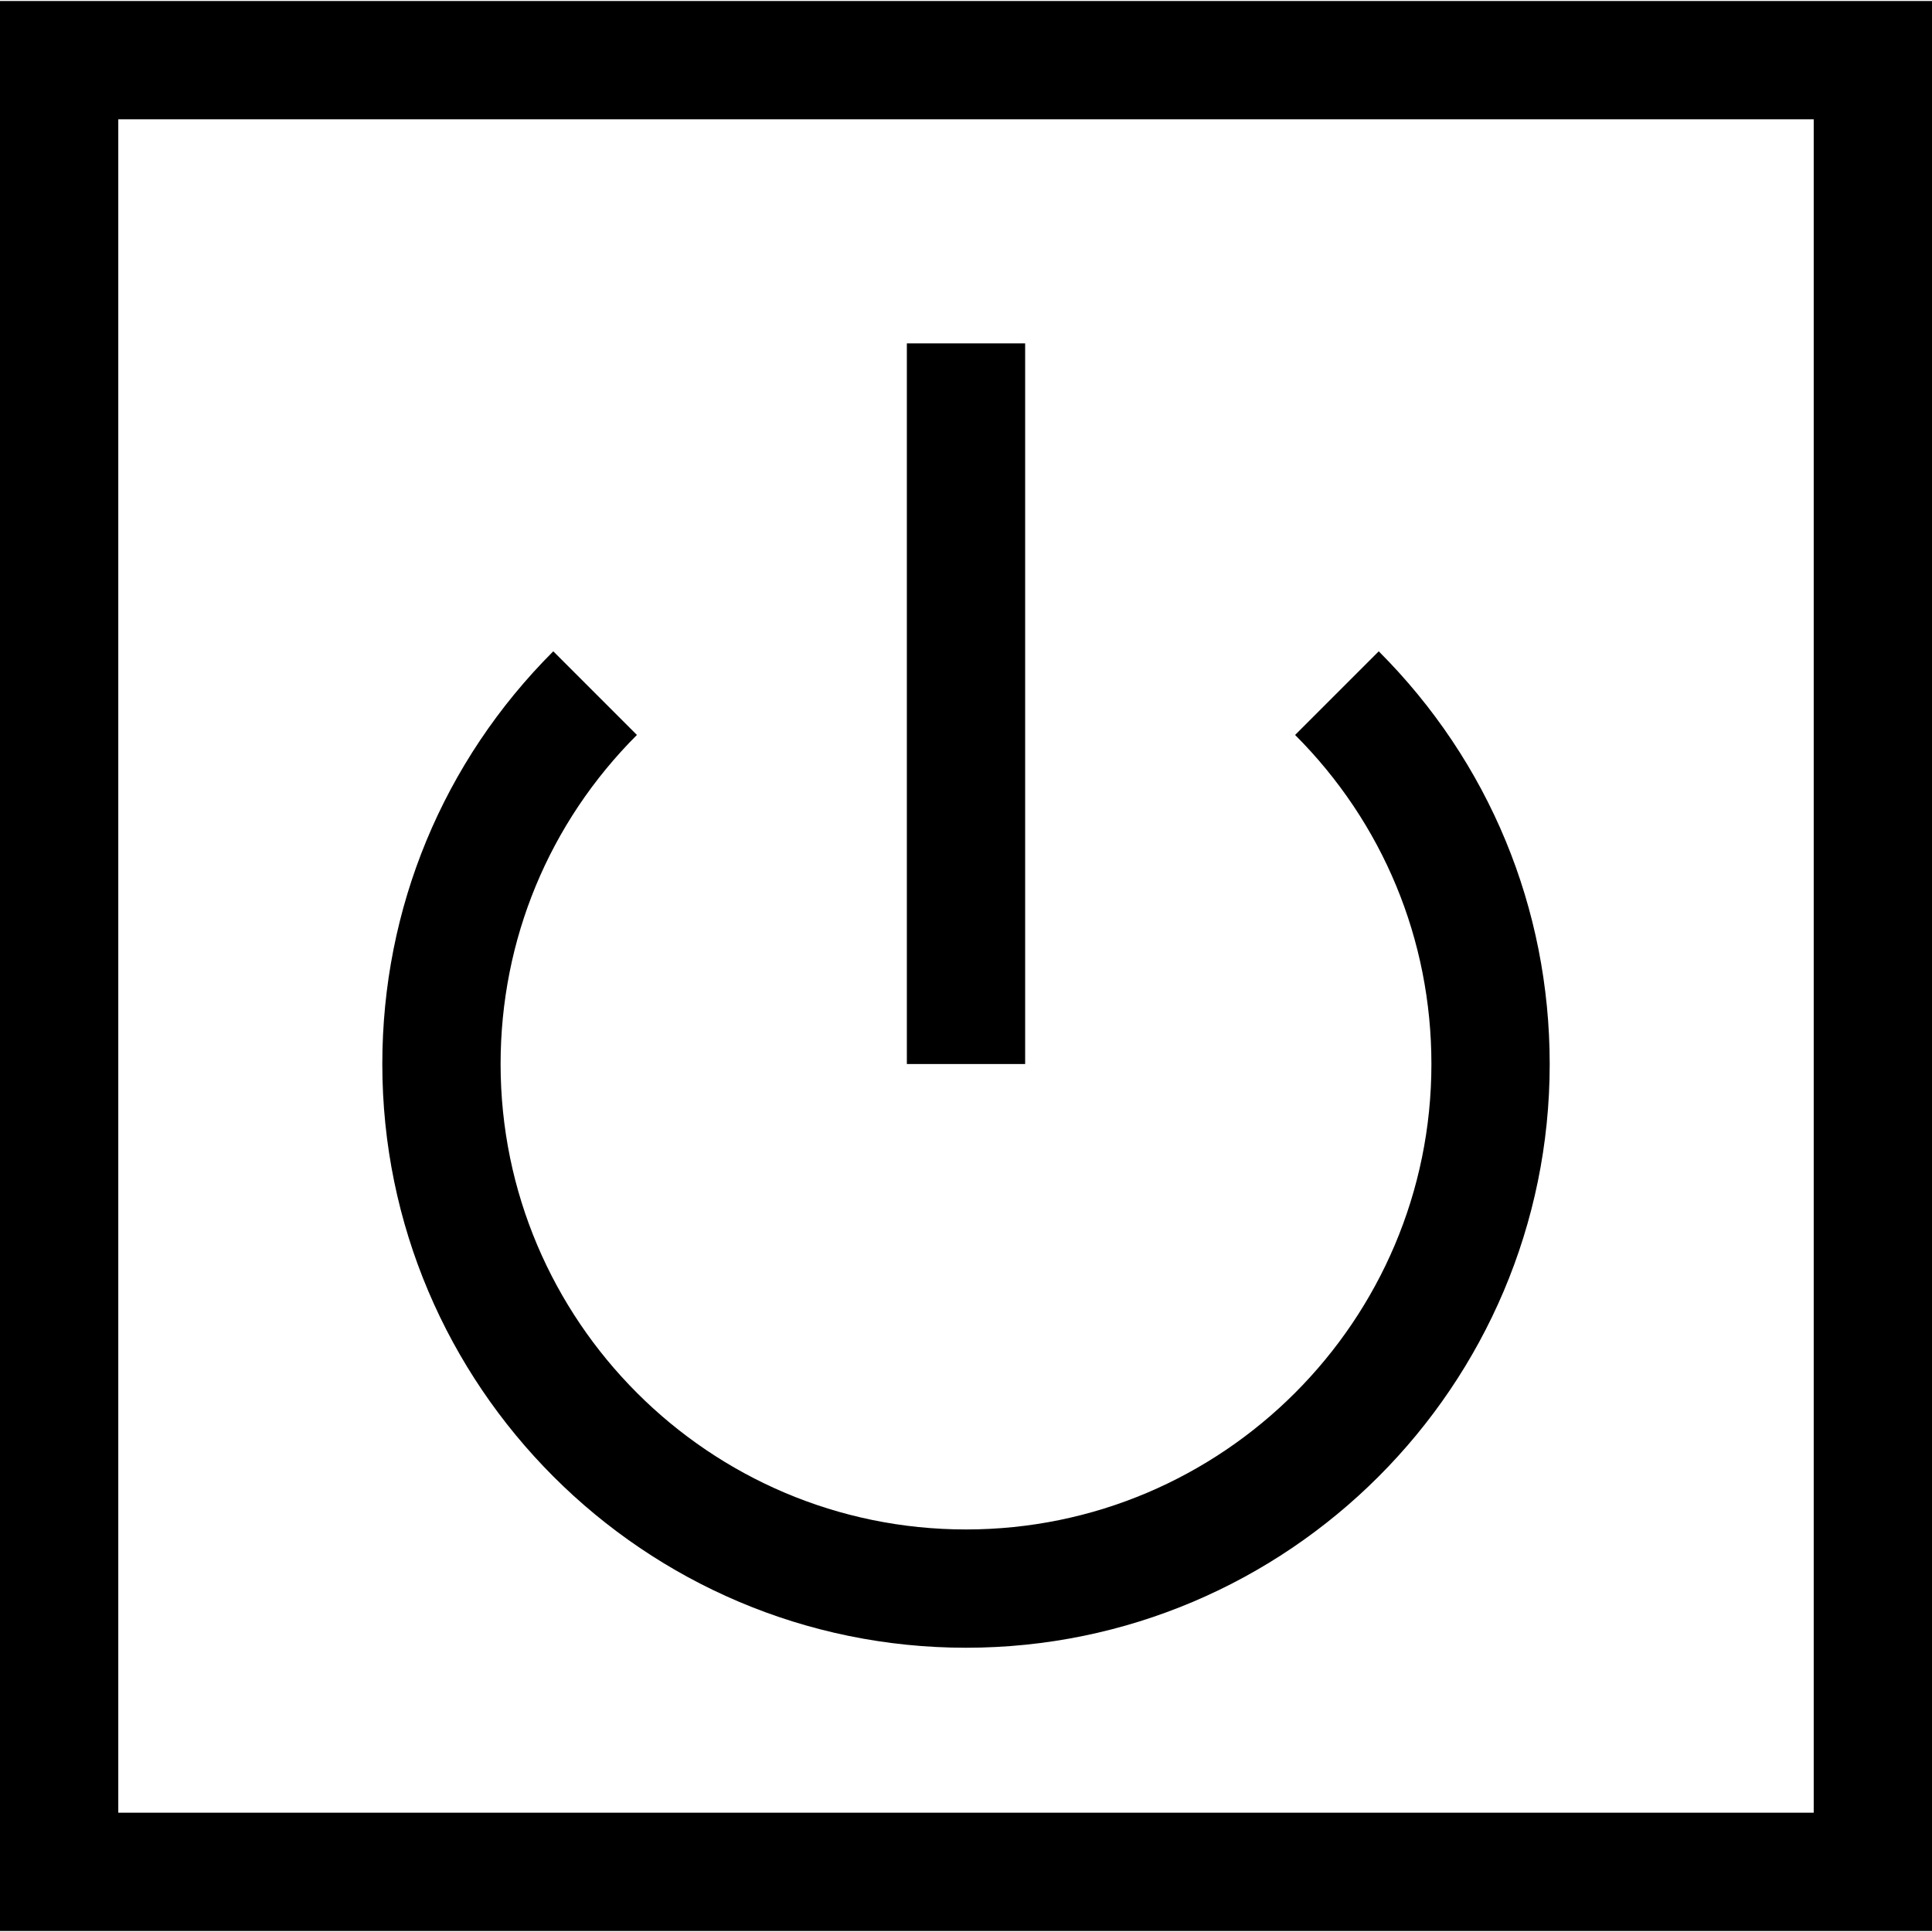
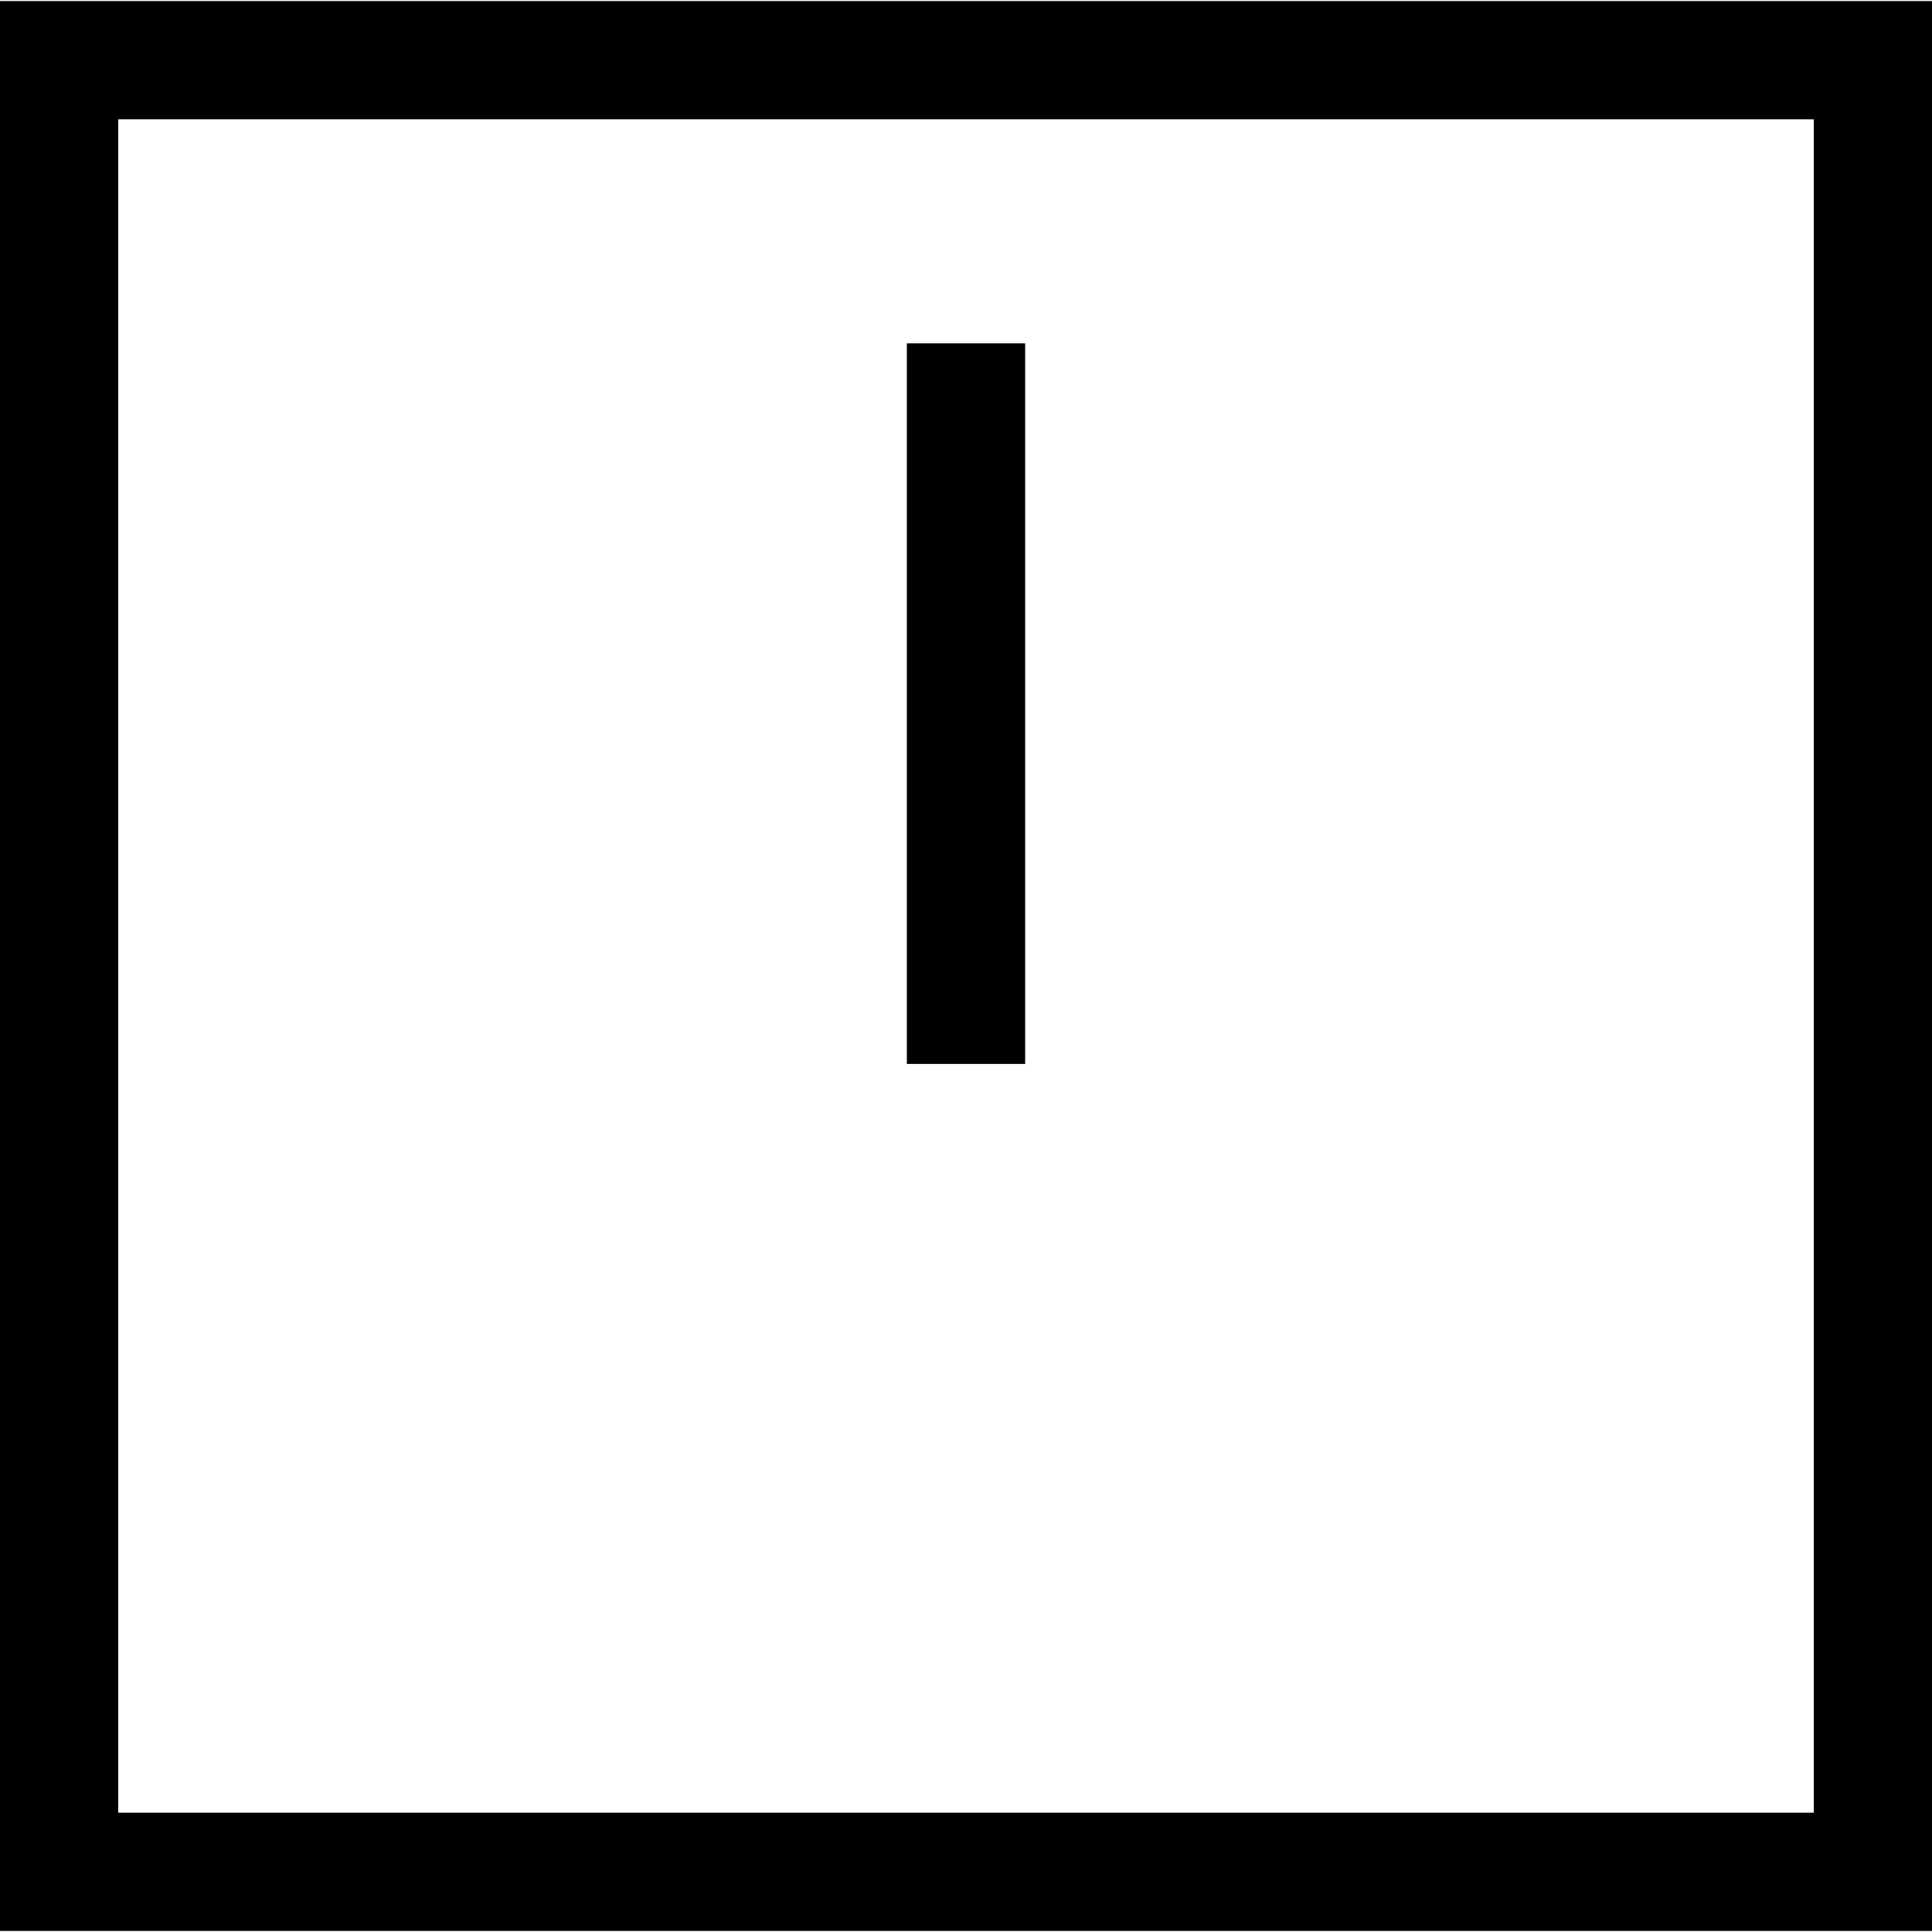
<svg xmlns="http://www.w3.org/2000/svg" fill="#000000" version="1.1" id="Layer_1" viewBox="0 0 512 512" xml:space="preserve">
  <g>
    <g>
-       <path d="M365.379,172.605l-22.165,22.165c23.295,23.296,36.124,54.269,36.124,87.215c0,68.008-55.329,123.338-123.338,123.338    s-123.338-55.329-123.338-123.338c0-32.946,12.829-63.919,36.124-87.215l-22.165-22.165    c-29.216,29.215-45.306,68.062-45.306,109.38c0,85.294,69.391,154.685,154.685,154.685s154.685-69.391,154.685-154.685    C410.685,240.666,394.595,201.82,365.379,172.605z" />
-     </g>
+       </g>
  </g>
  <g>
    <g>
      <rect x="240.327" y="91" width="31.347" height="190.976" />
    </g>
  </g>
  <g>
    <g>
      <path d="M0,0.267v511.465h512V0.267H0z M480.653,480.386H31.347V31.614h449.306V480.386z" />
    </g>
  </g>
</svg>